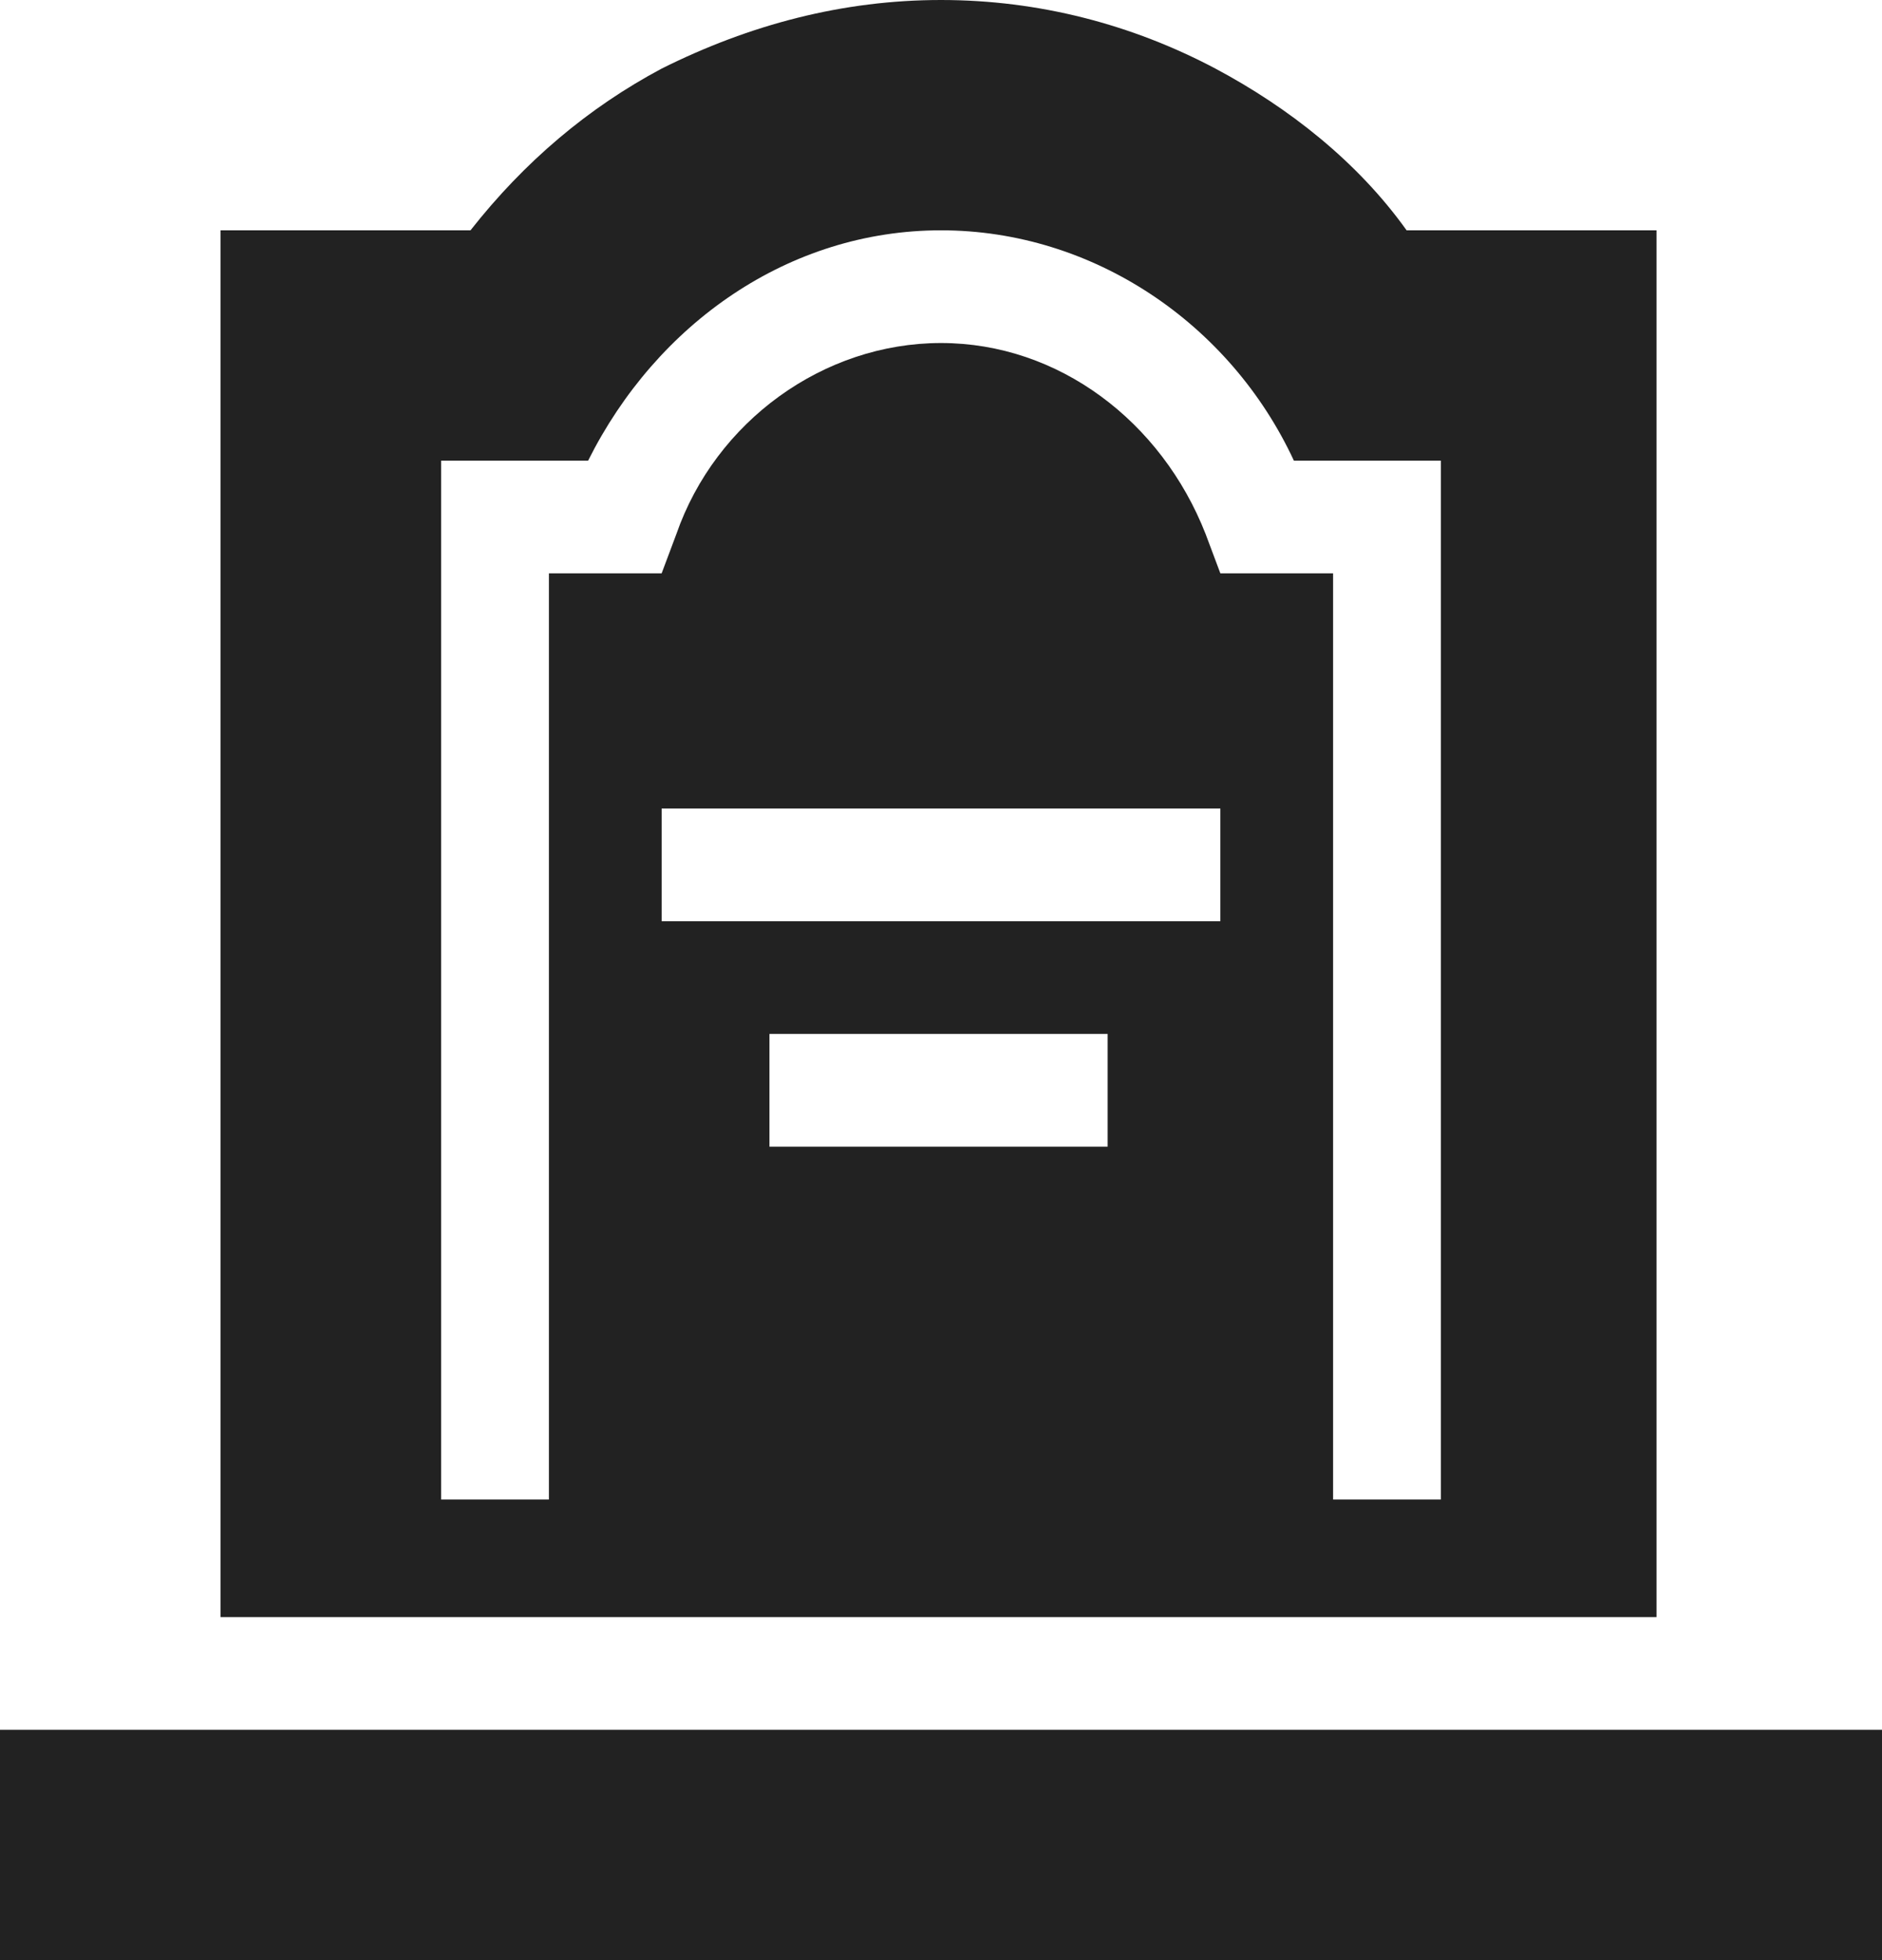
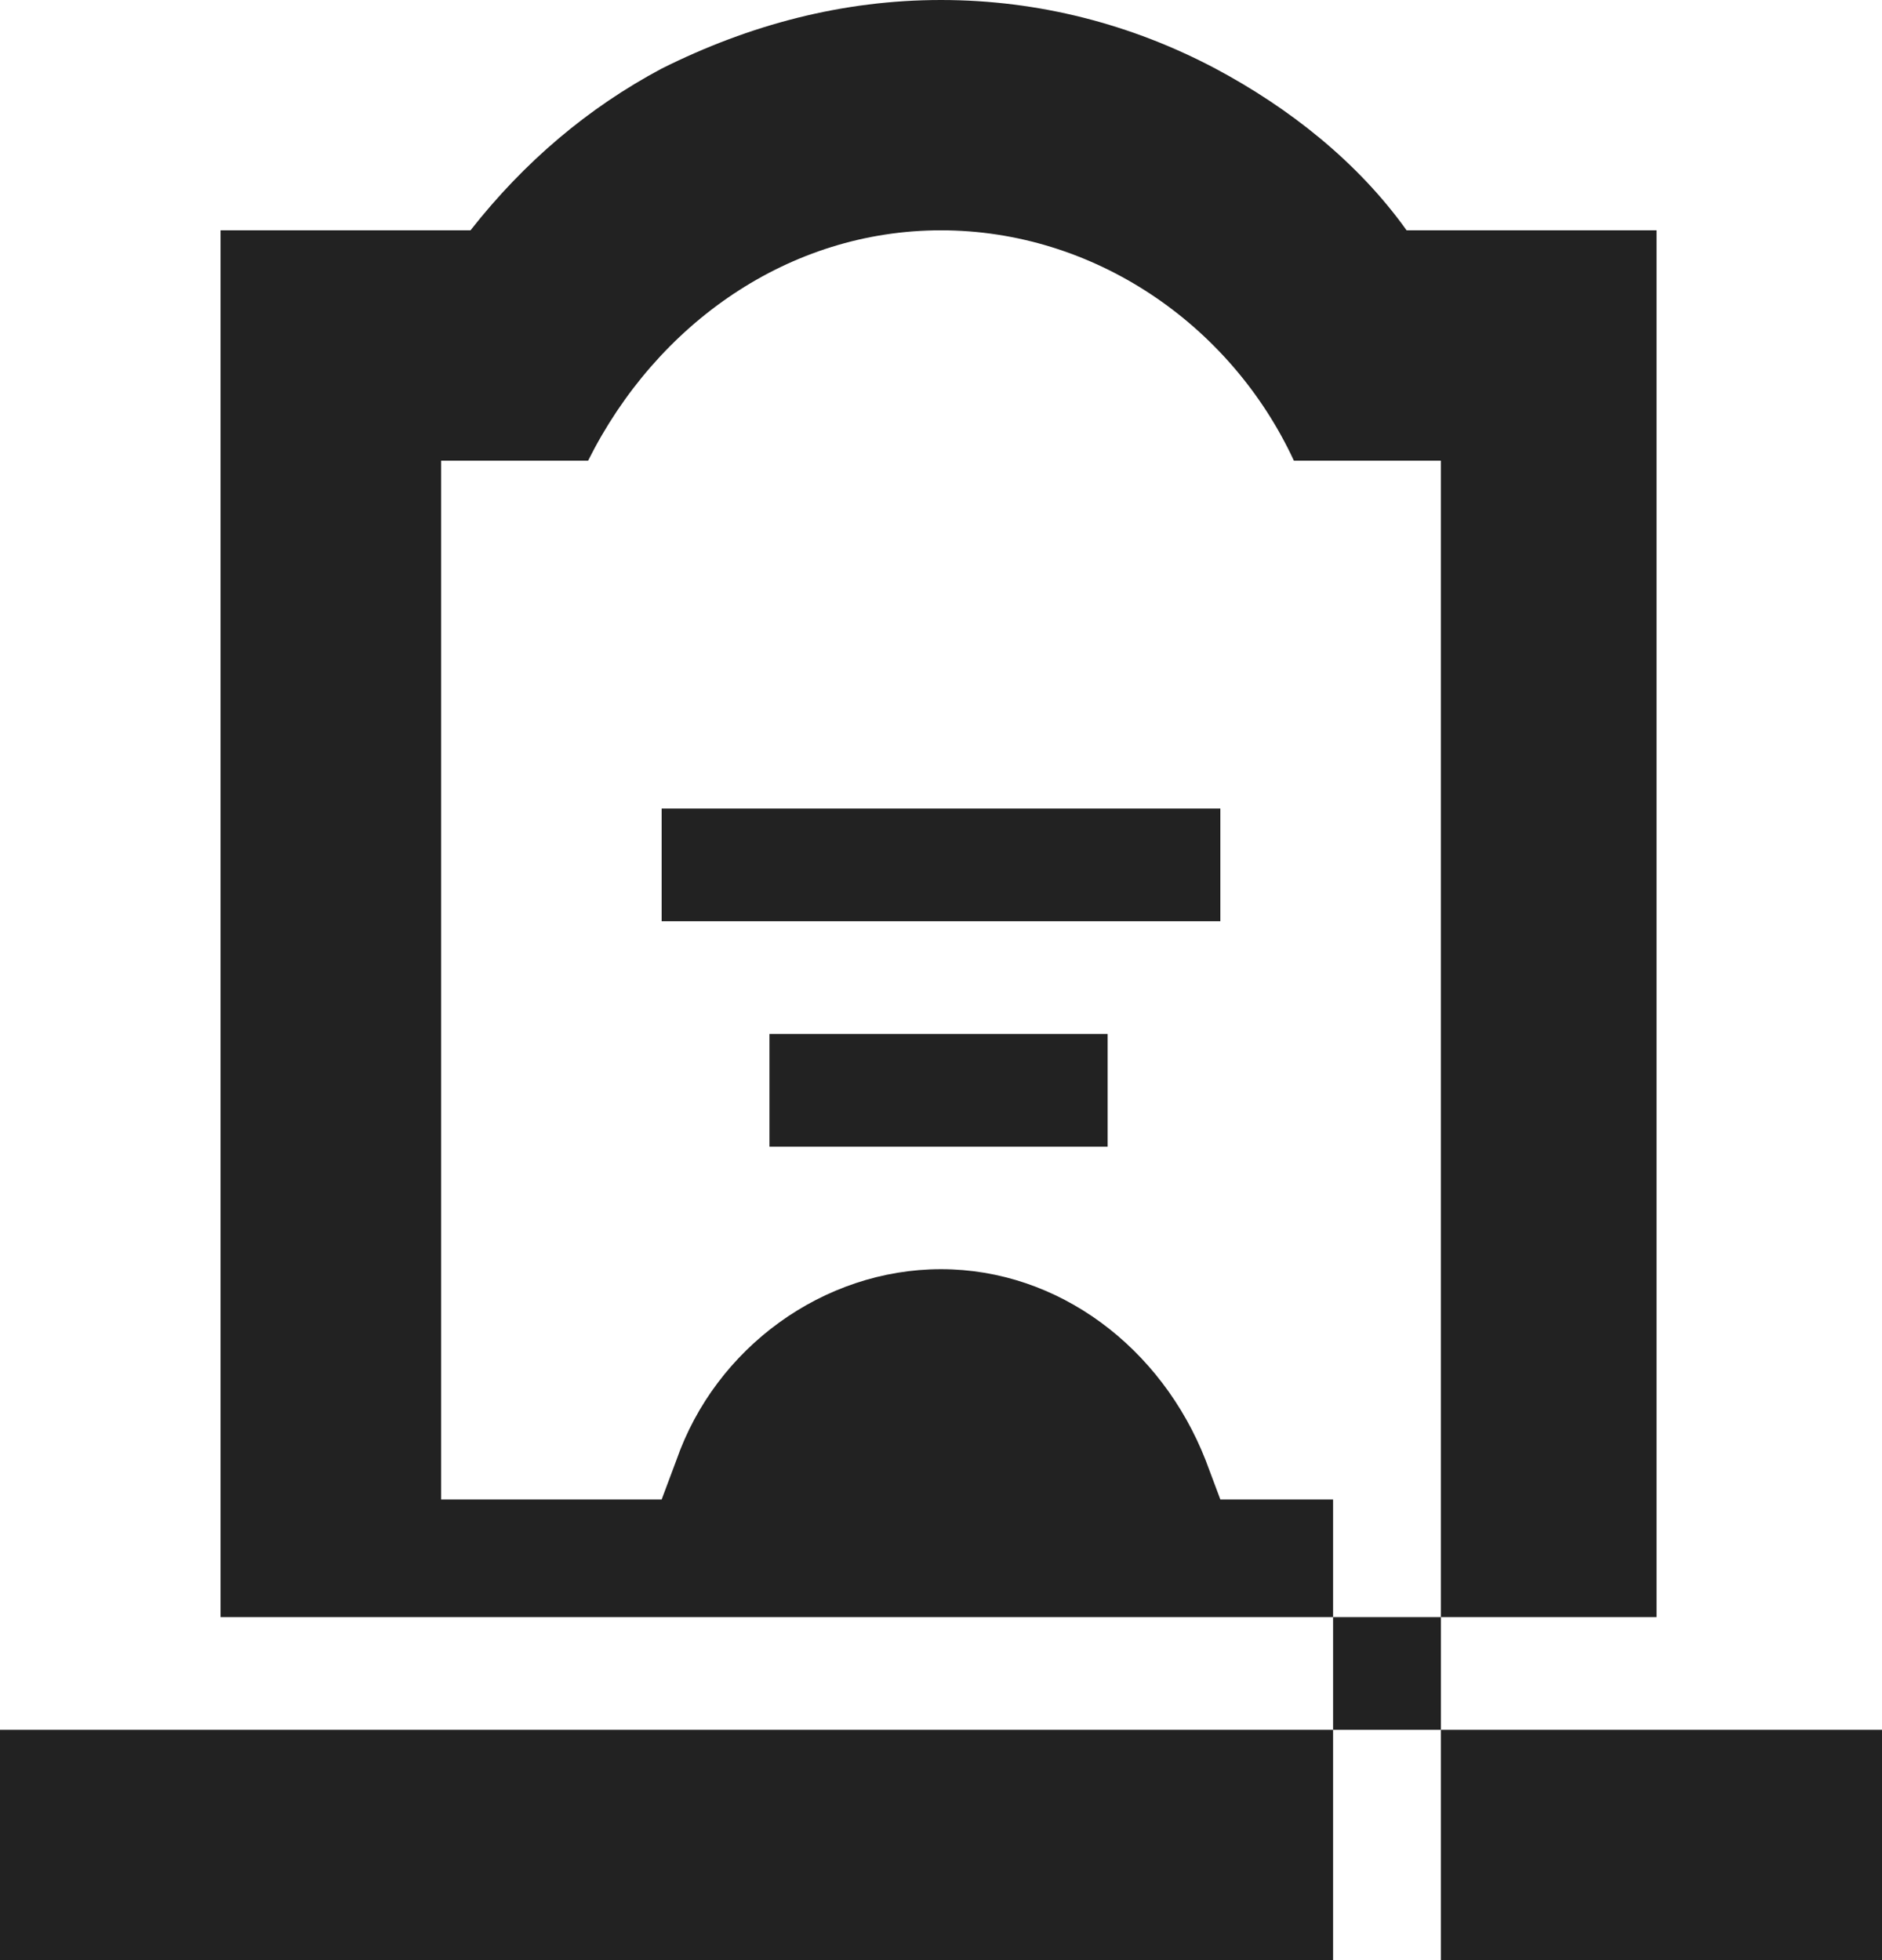
<svg xmlns="http://www.w3.org/2000/svg" version="1.1" x="0px" y="0px" width="38.4px" height="40px" viewBox="0 0 38.4 40" style="enable-background:new 0 0 38.4 40;" xml:space="preserve">
  <style type="text/css">
	.st0{fill-rule:evenodd;clip-rule:evenodd;fill:#222222;}
</style>
  <defs>
</defs>
-   <path class="st0" d="M9,30.6h2.2V11.7h2.3l0.3-0.8c0.8-2.3,3-3.9,5.4-3.9c2.4,0,4.5,1.6,5.4,3.9l0.3,0.8h2.3v18.9h2.2V9.4h-3  c-1.3-2.8-4.1-4.7-7.2-4.7c-3.1,0-5.8,1.9-7.2,4.7H9V30.6z M13.5,18.8h11.4v-2.3H13.5V18.8z M15.7,23.4h6.9v-2.3h-6.9V23.4z   M4.5,4.7h5.1c1.1-1.4,2.4-2.5,3.9-3.3C15.3,0.5,17.2,0,19.2,0c2,0,3.9,0.5,5.6,1.4c1.5,0.8,2.9,1.9,3.9,3.3h5.1V33H4.5V4.7z M0,40  v-4.7h38.4V40H0z" />
+   <path class="st0" d="M9,30.6h2.2h2.3l0.3-0.8c0.8-2.3,3-3.9,5.4-3.9c2.4,0,4.5,1.6,5.4,3.9l0.3,0.8h2.3v18.9h2.2V9.4h-3  c-1.3-2.8-4.1-4.7-7.2-4.7c-3.1,0-5.8,1.9-7.2,4.7H9V30.6z M13.5,18.8h11.4v-2.3H13.5V18.8z M15.7,23.4h6.9v-2.3h-6.9V23.4z   M4.5,4.7h5.1c1.1-1.4,2.4-2.5,3.9-3.3C15.3,0.5,17.2,0,19.2,0c2,0,3.9,0.5,5.6,1.4c1.5,0.8,2.9,1.9,3.9,3.3h5.1V33H4.5V4.7z M0,40  v-4.7h38.4V40H0z" />
</svg>